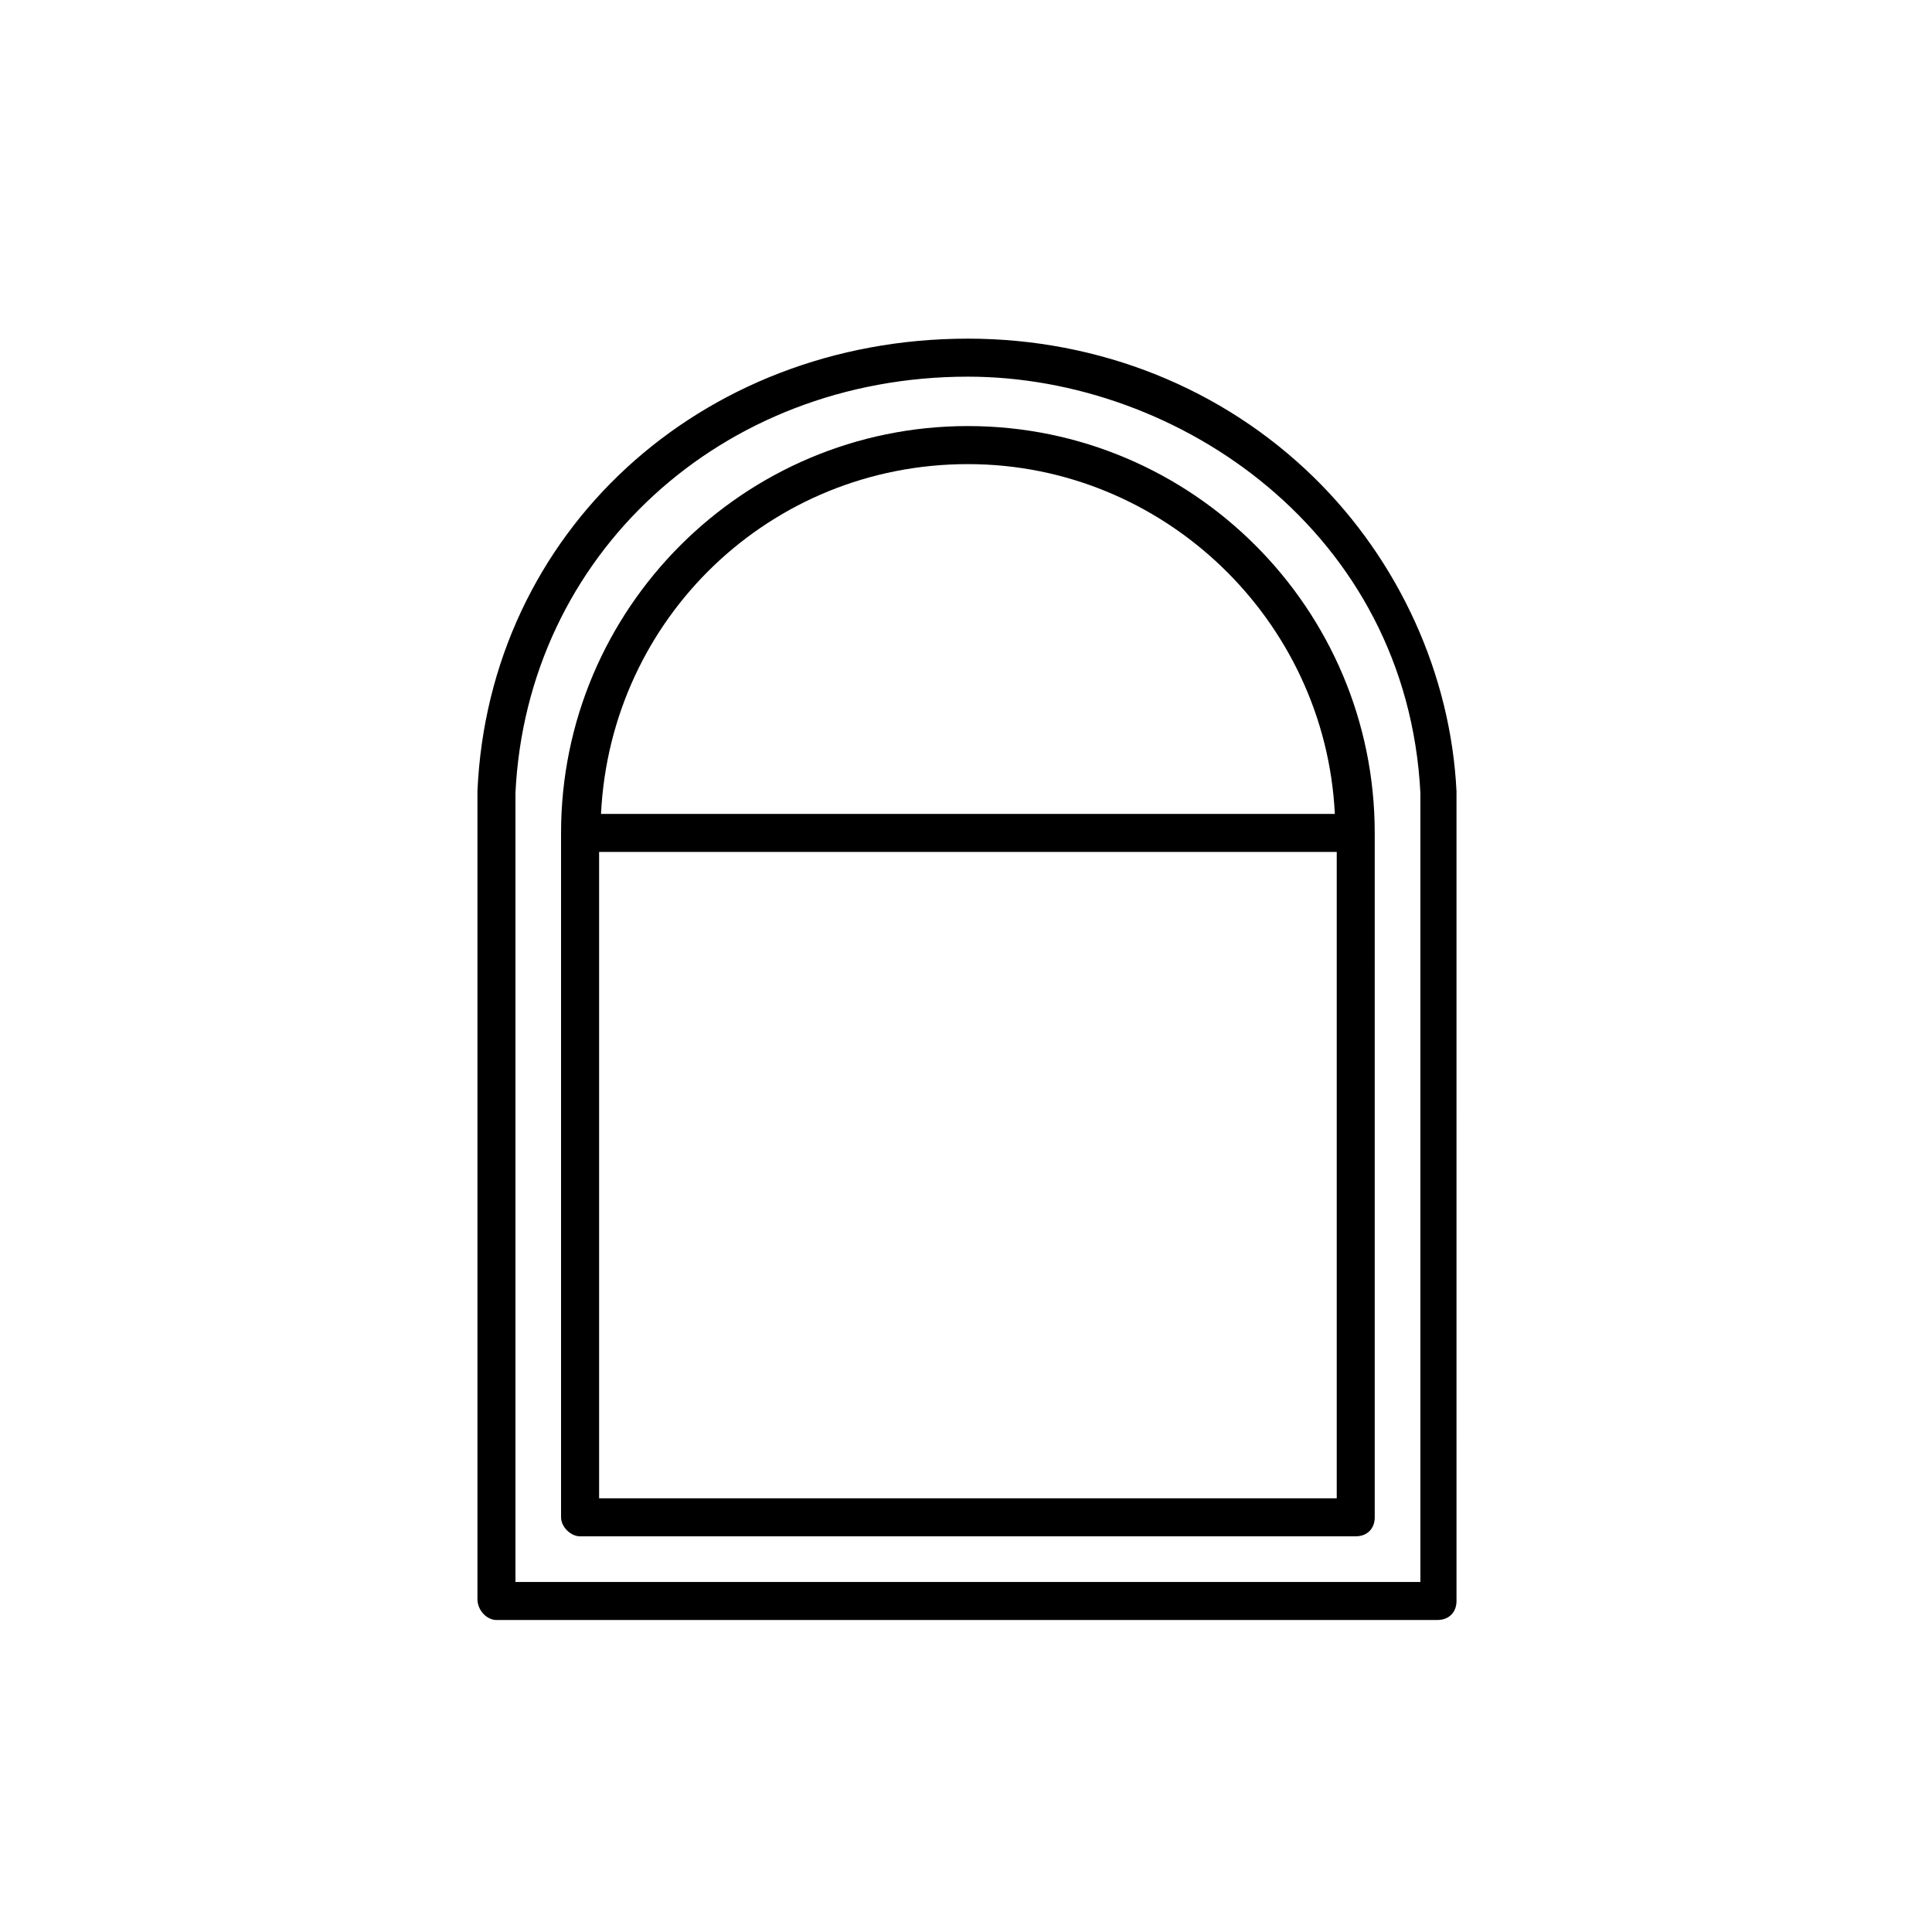
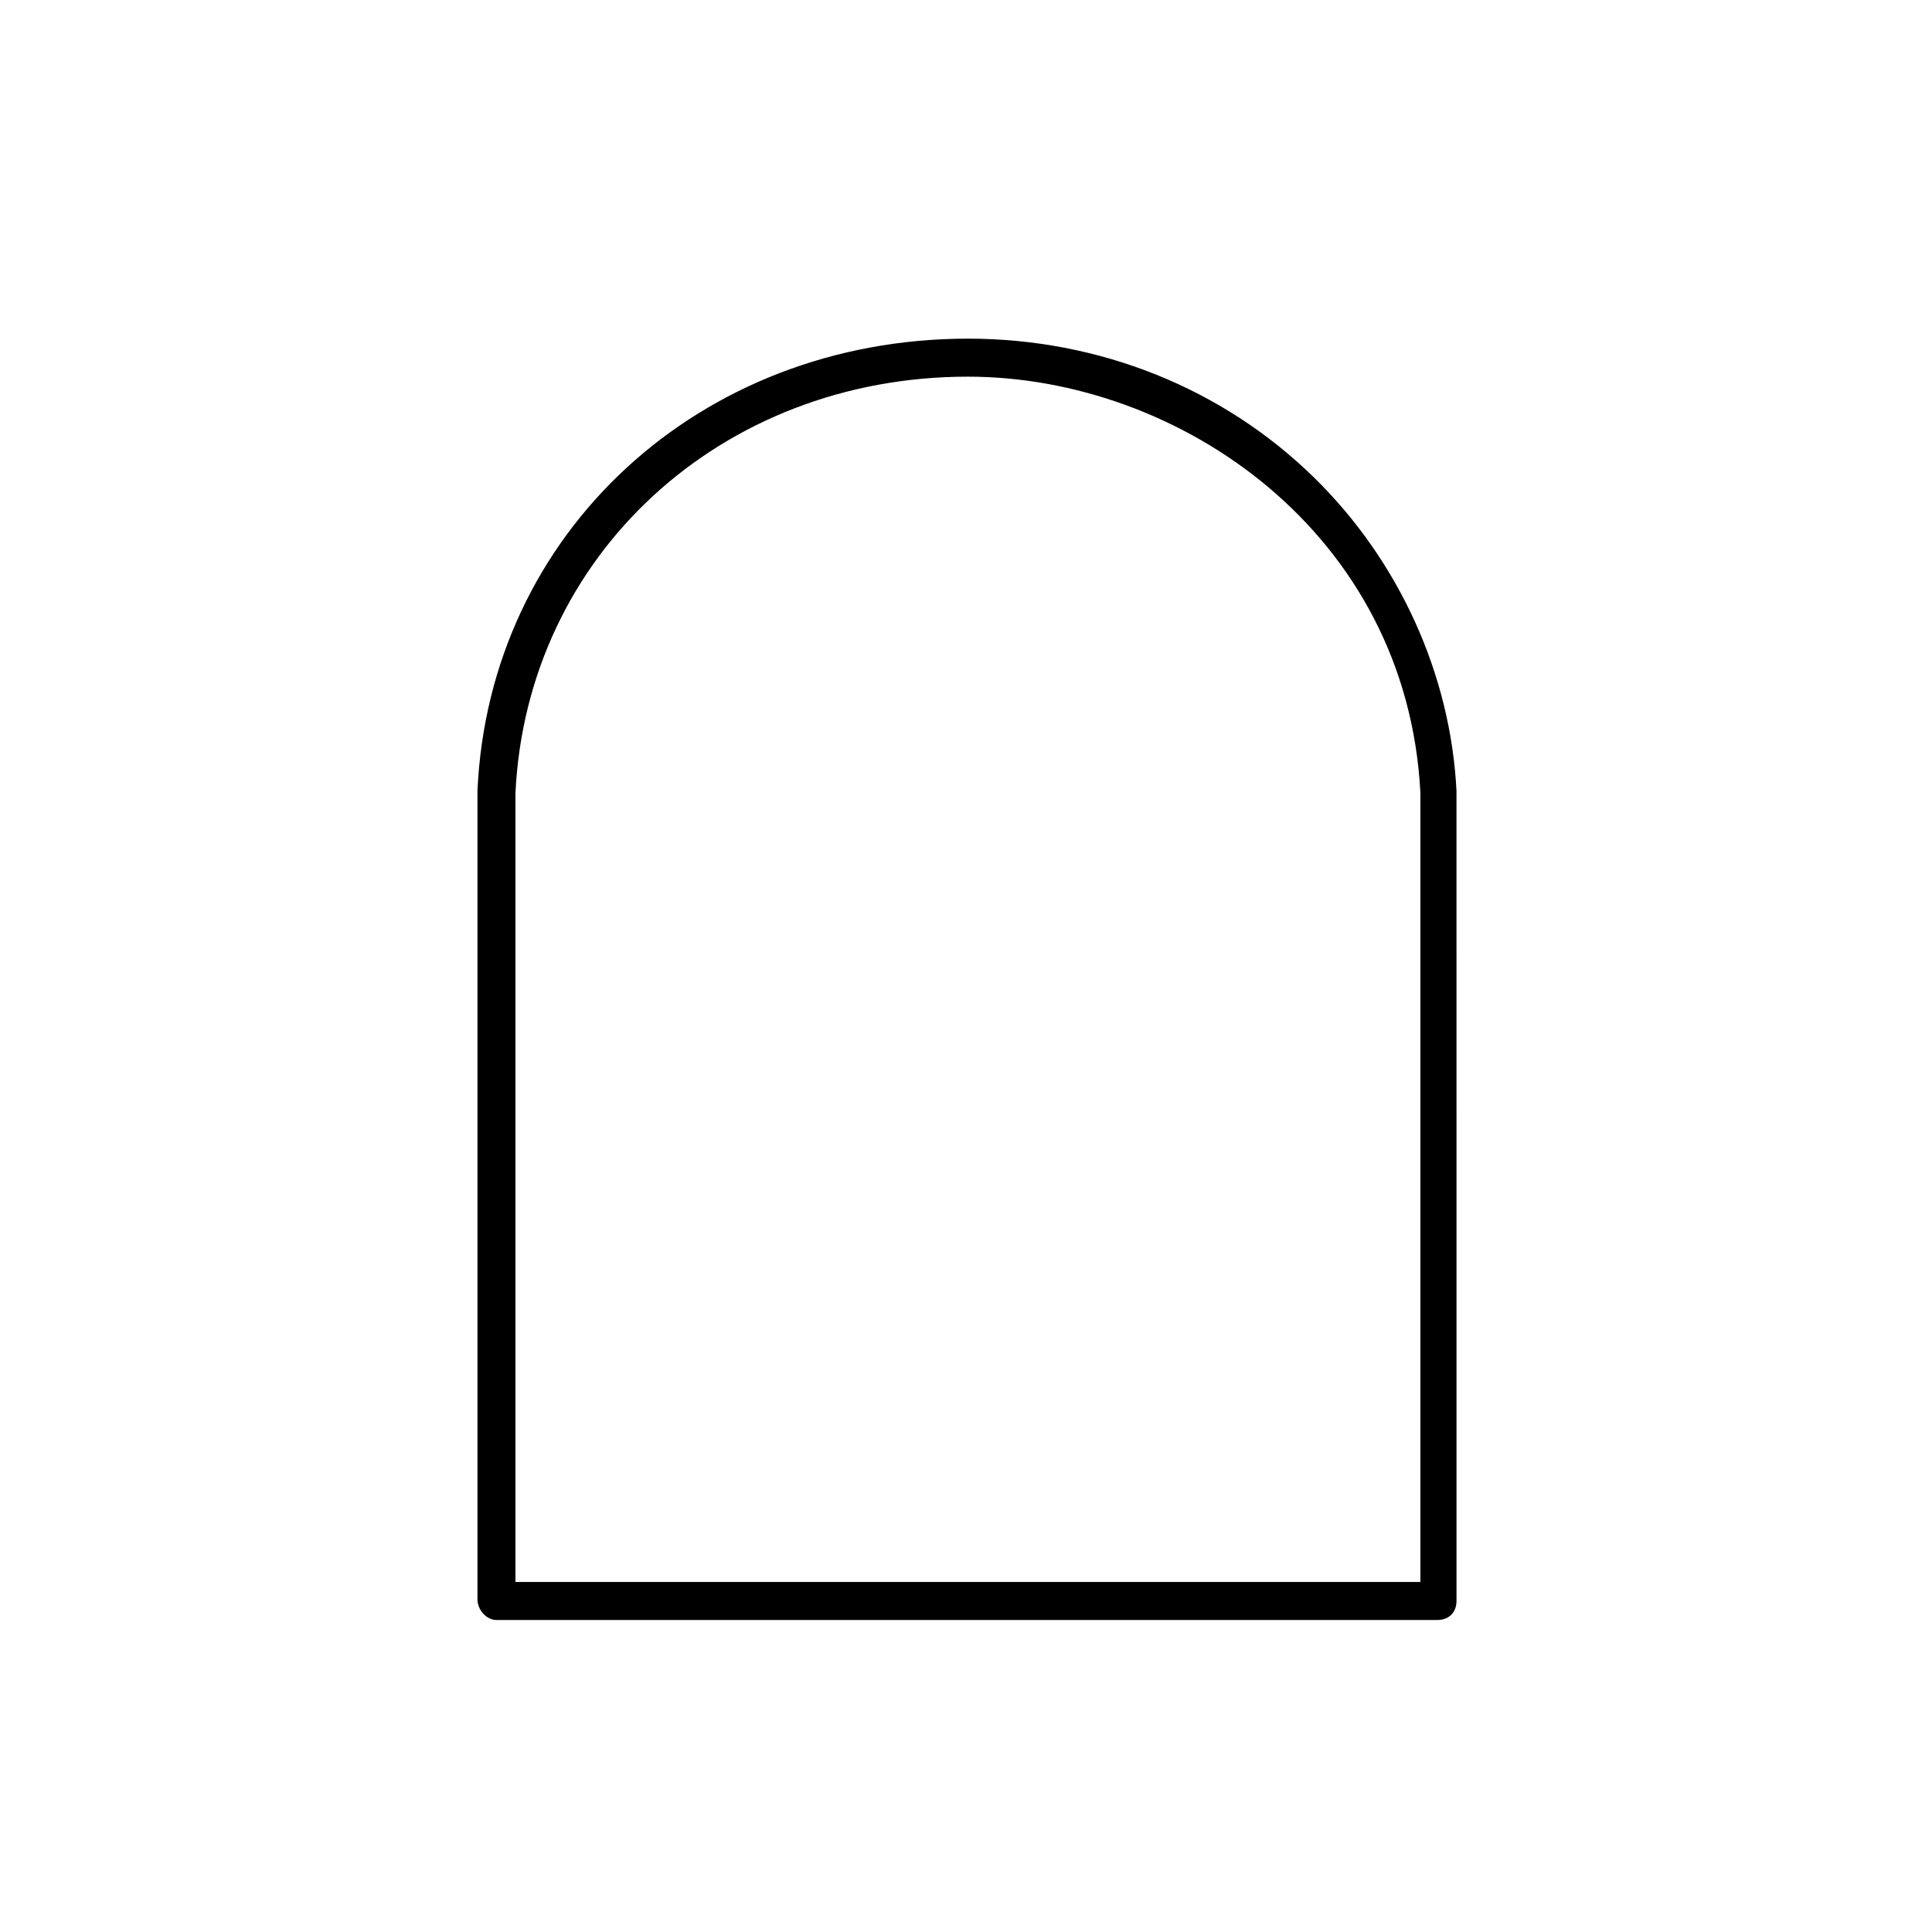
<svg xmlns="http://www.w3.org/2000/svg" fill="#000000" width="800px" height="800px" version="1.1" viewBox="144 144 512 512">
  <g>
-     <path d="m297.73 551.14h205.55c3.023 0 5.039-2.016 5.039-5.039l-0.004-181.37c0-59.449-48.367-107.82-107.82-107.82-59.445 0.004-107.81 48.367-107.81 107.82v181.37c0 2.519 2.519 5.039 5.039 5.039zm200.52-10.074h-195.48v-171.3h195.48zm-97.738-274.07c51.891 0 94.715 41.312 97.234 92.699l-194.47 0.004c2.519-51.895 44.84-92.703 97.238-92.703z" />
    <path d="m275.56 573.31h249.39c3.023 0 5.039-2.016 5.039-5.039l-0.004-214.62c-1.512-30.73-15.113-60.961-37.785-83.129-24.184-23.68-56.93-36.777-91.691-36.777-71.039 0-126.96 51.387-129.98 119.91v214.12c0 3.023 2.519 5.543 5.039 5.543zm124.95-329.49c55.922 0 116.38 41.312 119.91 110.34v209.08h-239.82v-209.08c3.023-62.977 54.414-110.34 119.91-110.34z" />
  </g>
</svg>